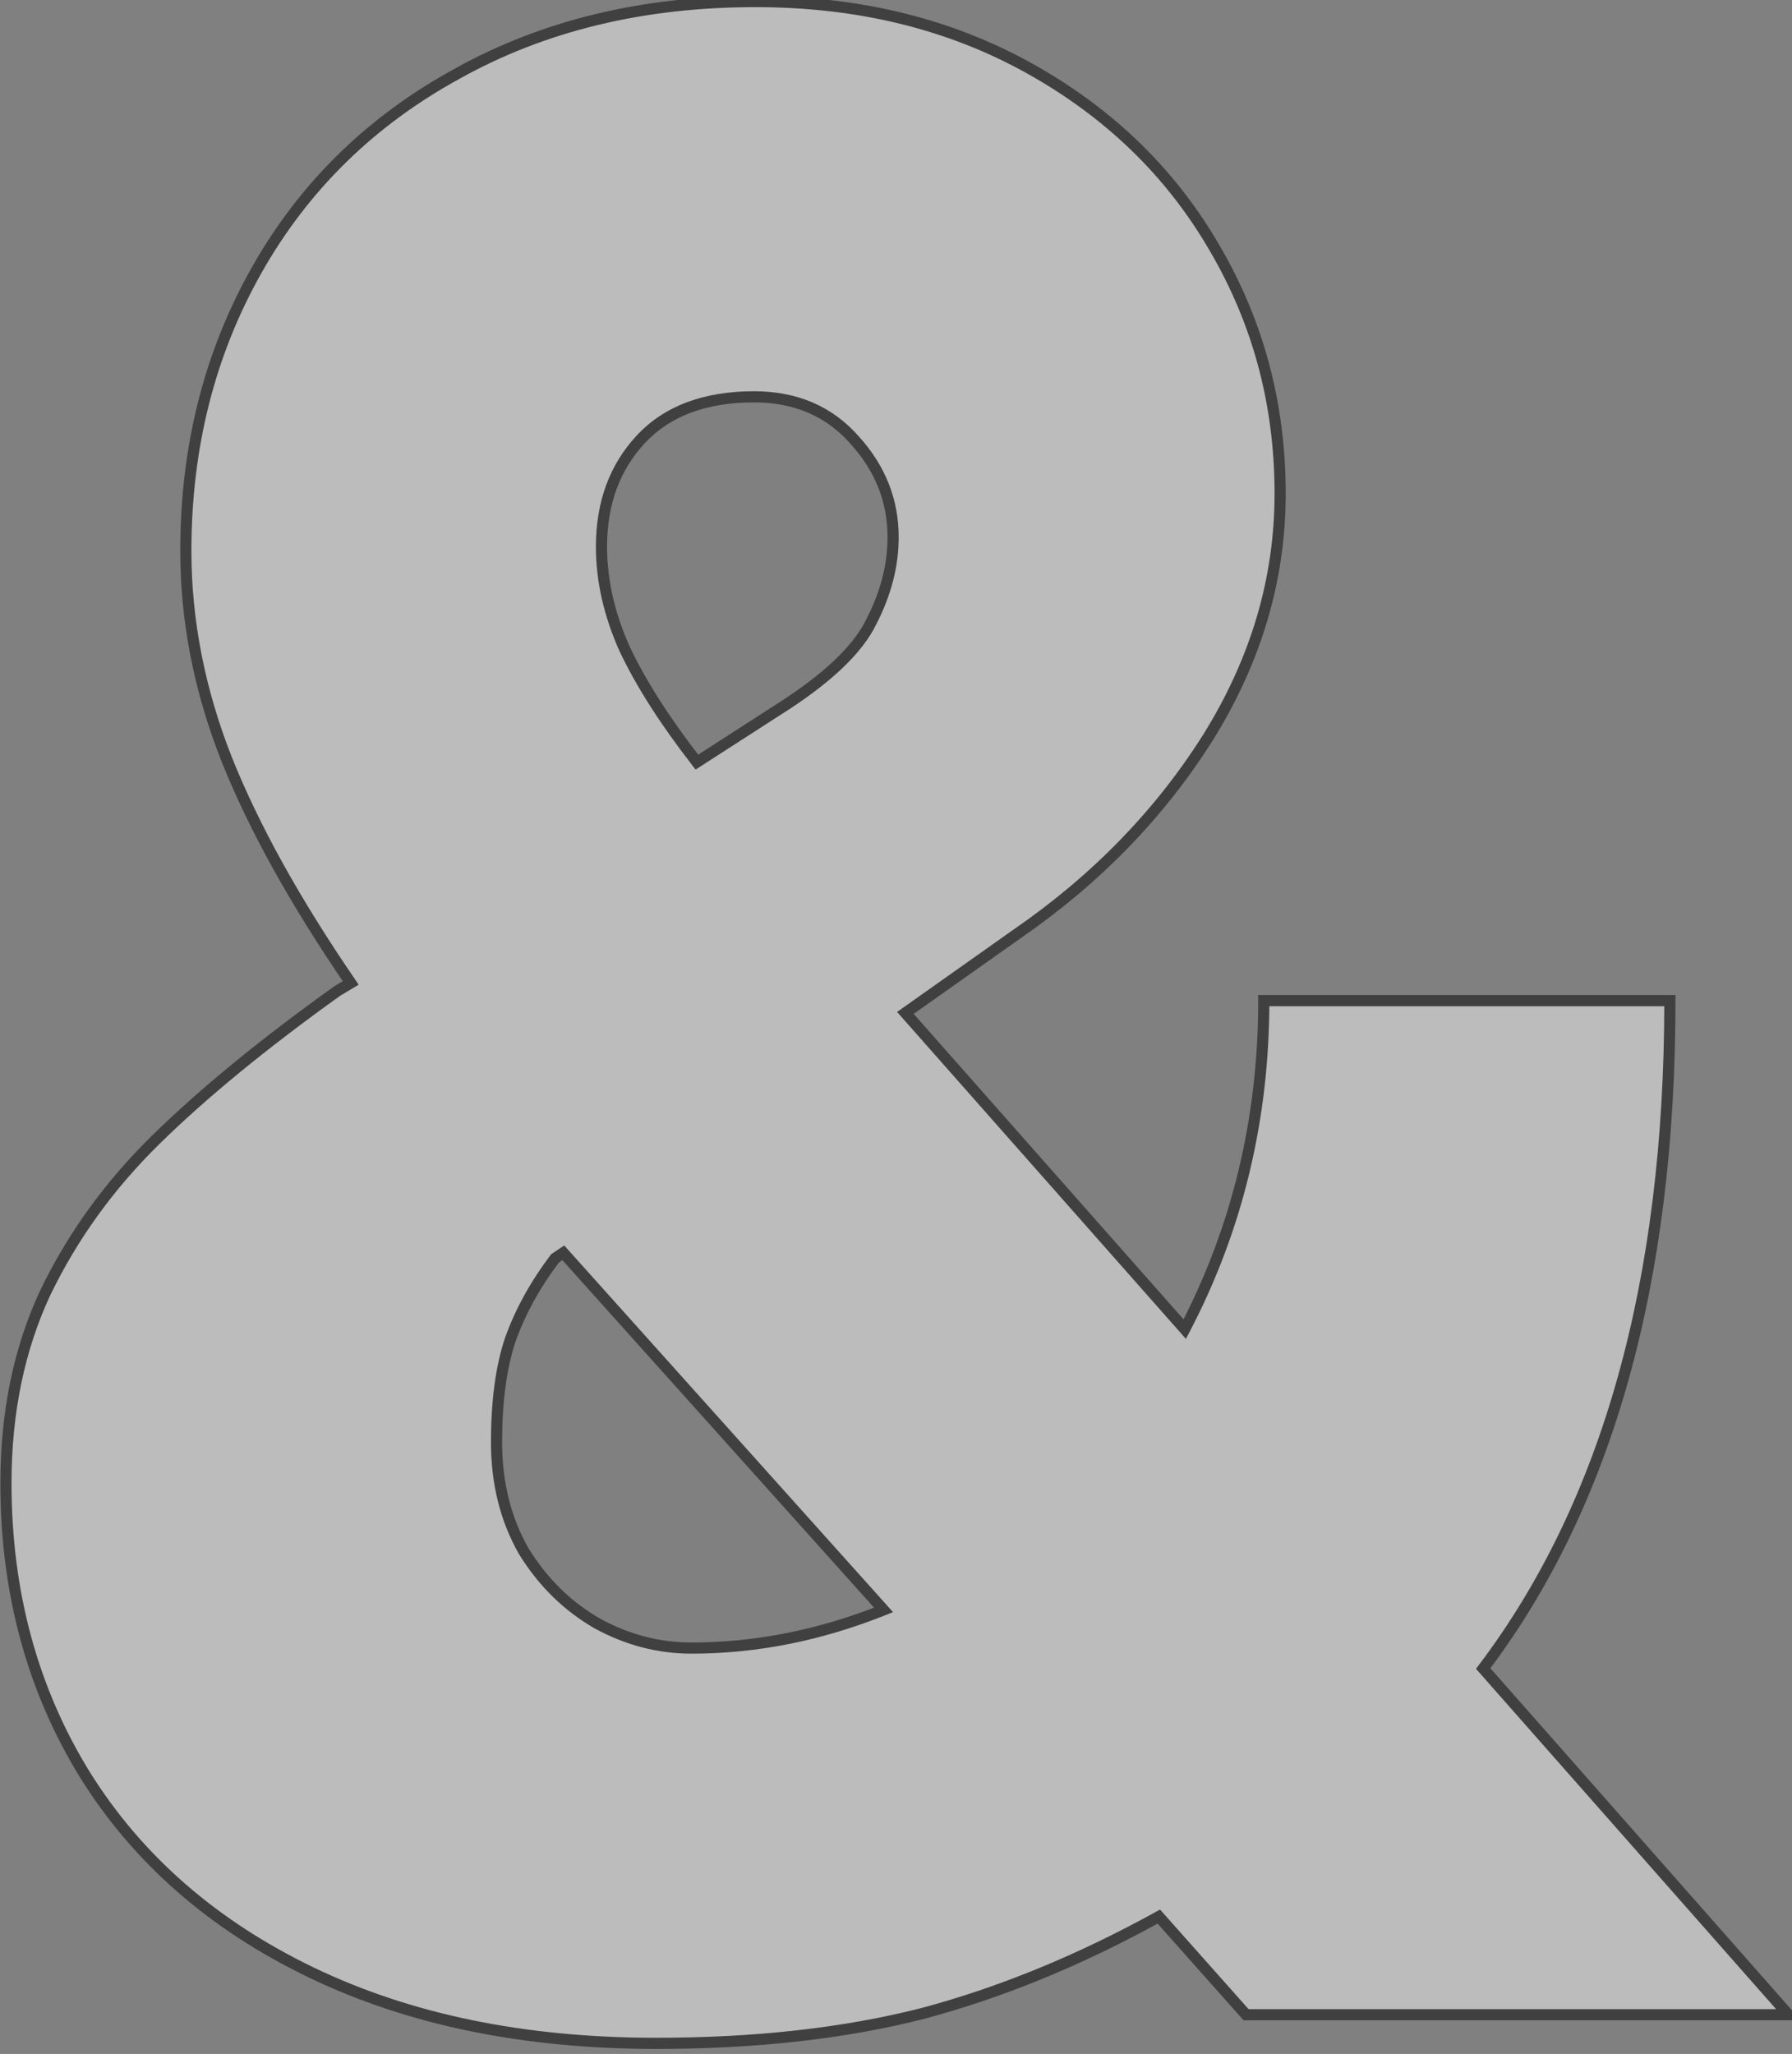
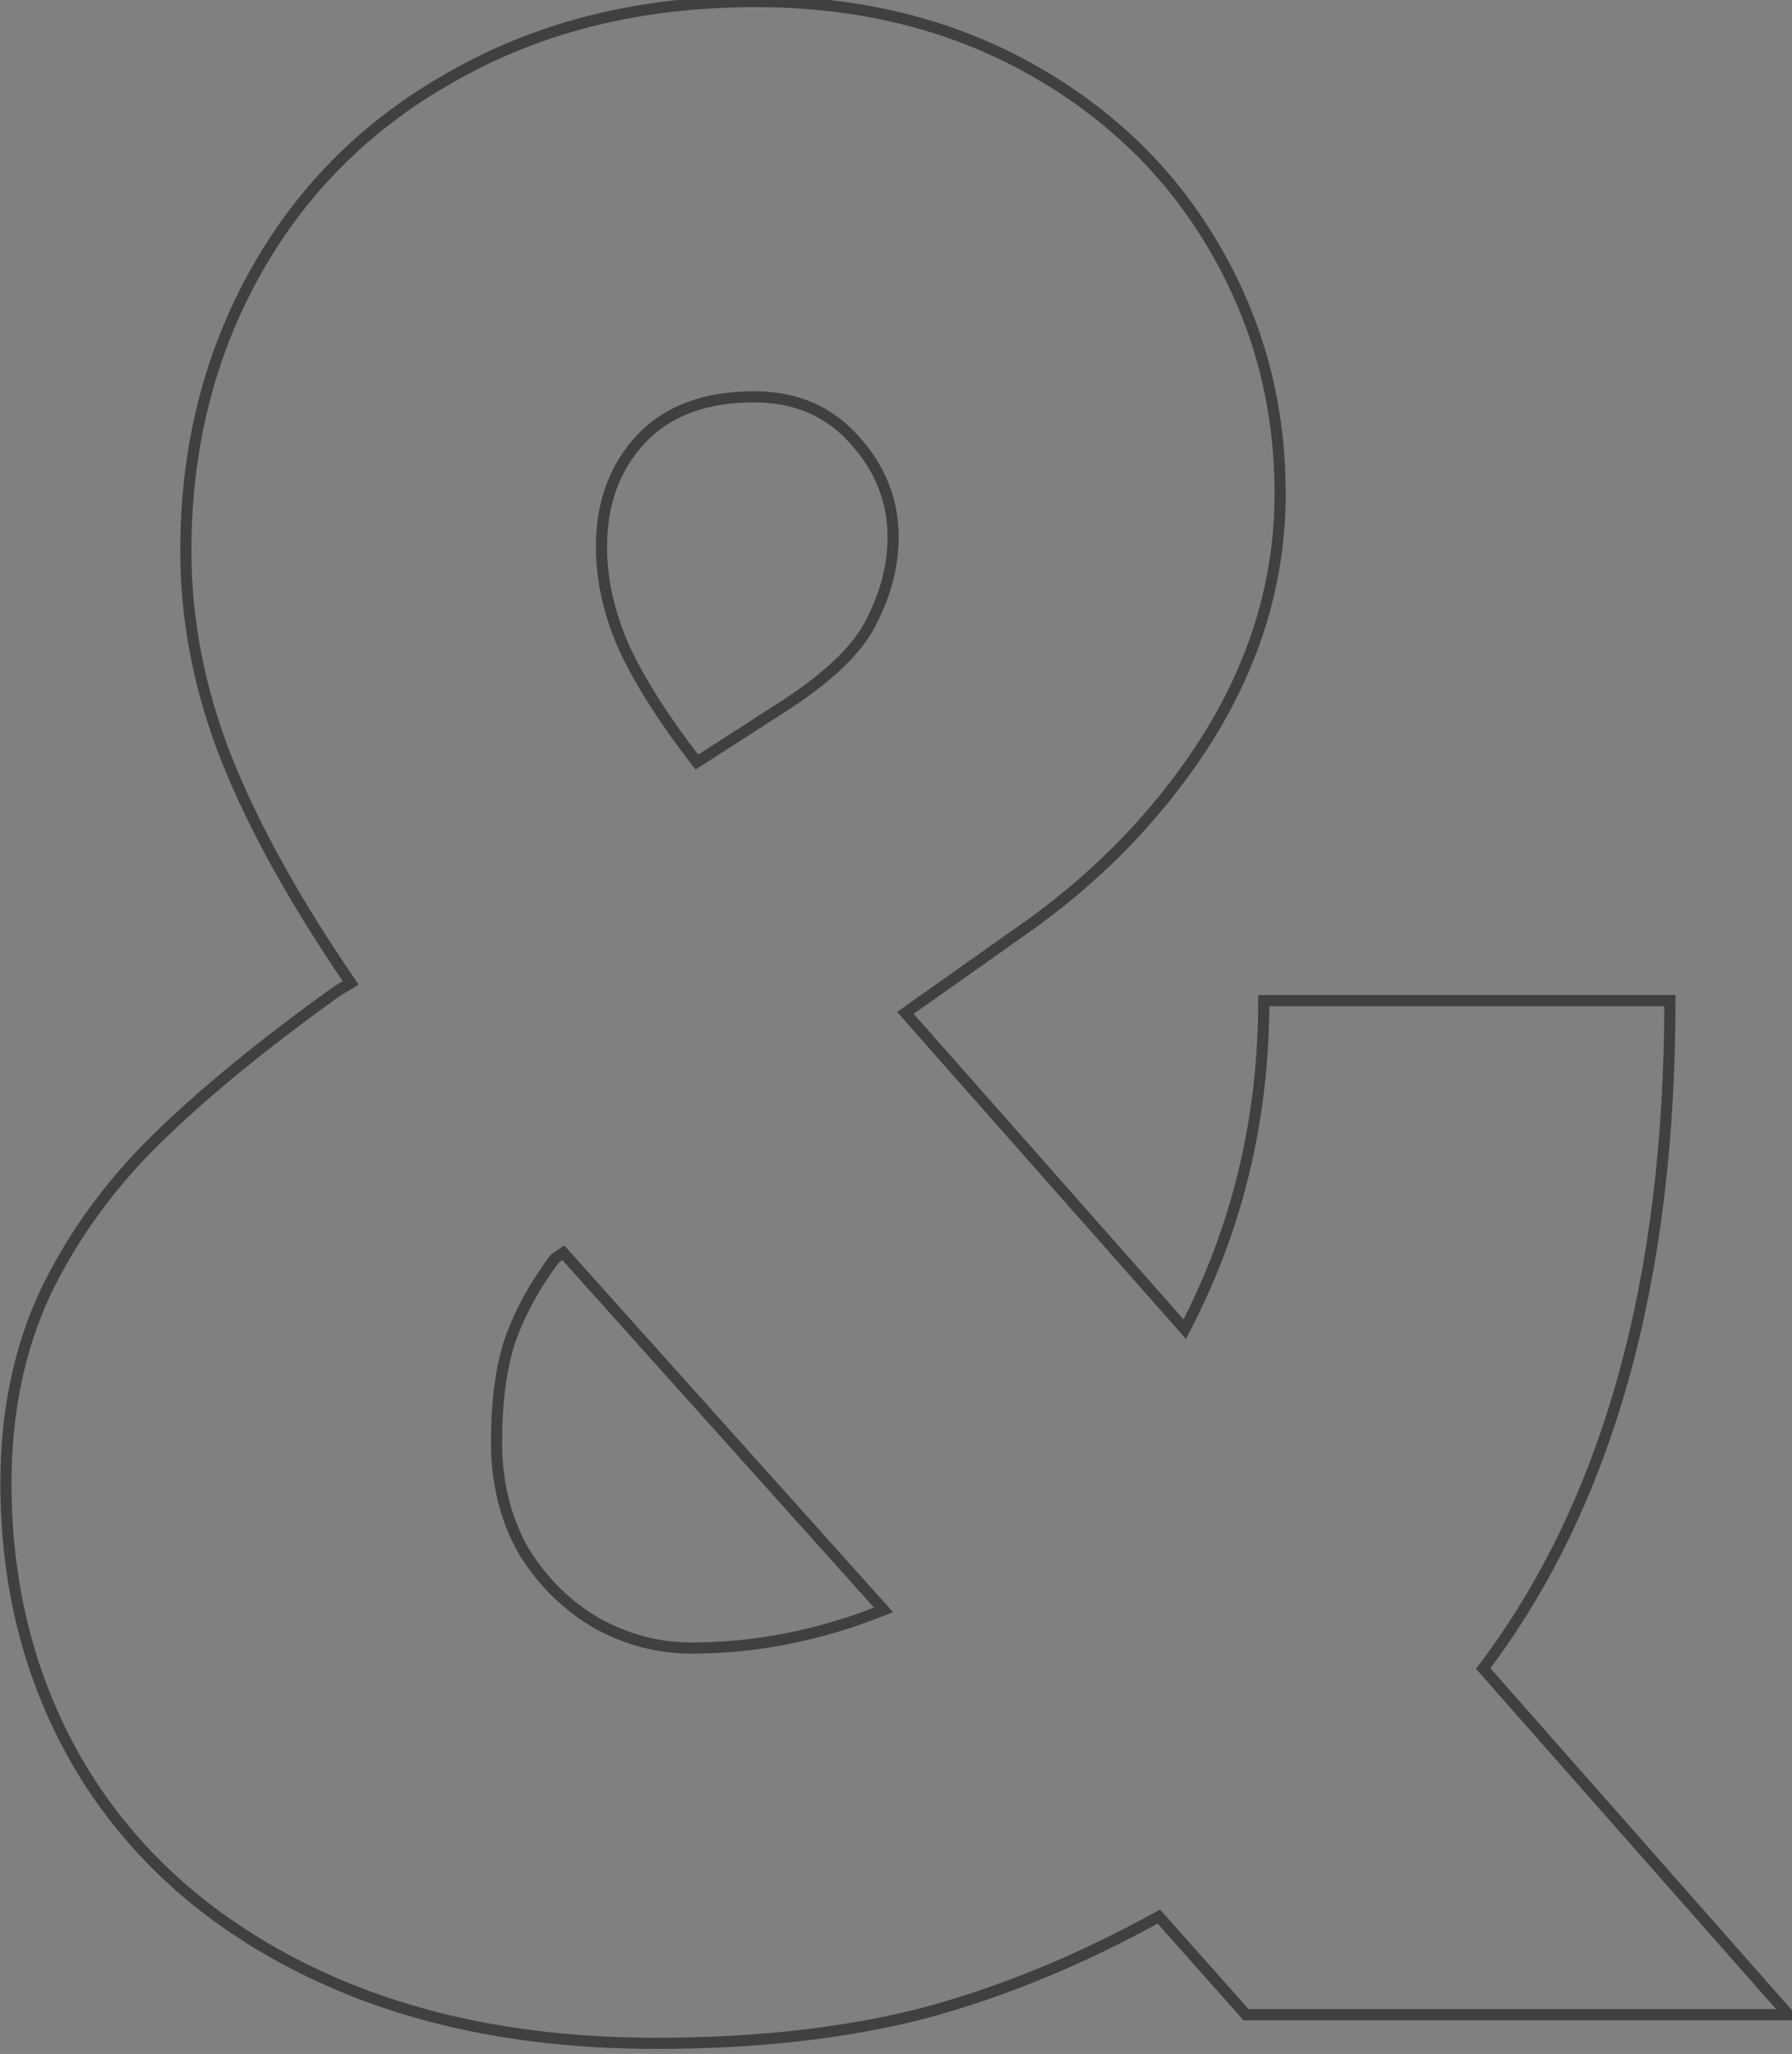
<svg xmlns="http://www.w3.org/2000/svg" width="137" height="157" viewBox="0 0 137 157" fill="none">
  <rect x="0" y="0" width="137" height="157" fill="#808080" stroke="none" />
  <g opacity="0.5">
-     <path d="M95.263 154L88.595 146.499C82.552 149.833 76.544 152.298 70.571 153.896C64.598 155.424 57.791 156.188 50.151 156.188C40.08 156.188 31.294 154.382 23.792 150.77C16.291 147.159 10.526 142.123 6.498 135.663C2.469 129.135 0.455 121.703 0.455 113.368C0.455 107.95 1.462 103.088 3.476 98.782C5.56 94.476 8.373 90.586 11.915 87.113C15.527 83.571 20.146 79.786 25.772 75.757L26.814 75.132C22.577 68.951 19.416 63.255 17.333 58.046C15.249 52.767 14.207 47.454 14.207 42.106C14.207 34.188 16.013 27.034 19.625 20.643C23.236 14.254 28.342 9.253 34.94 5.641C41.538 1.96 49.144 0.119 57.756 0.119C65.605 0.119 72.585 1.821 78.698 5.224C84.81 8.628 89.533 13.212 92.867 18.977C96.201 24.672 97.868 30.923 97.868 37.73C97.868 44.259 96.027 50.475 92.346 56.379C88.665 62.213 83.803 67.214 77.76 71.382L69.217 77.424L90.575 101.595C94.603 93.885 96.617 85.516 96.617 76.487H127.664C127.664 97.949 122.907 114.965 113.391 127.537L136.728 154H95.263ZM45.983 41.793C45.983 44.363 46.574 46.968 47.755 49.607C49.005 52.246 50.846 55.129 53.276 58.254L59.423 54.295C63.174 51.934 65.57 49.676 66.612 47.523C67.723 45.37 68.279 43.217 68.279 41.064C68.279 38.285 67.307 35.82 65.362 33.667C63.417 31.444 60.847 30.333 57.652 30.333C53.902 30.333 51.019 31.409 49.005 33.562C46.991 35.716 45.983 38.459 45.983 41.793ZM52.86 125.974C57.791 125.974 62.688 125.002 67.55 123.057L43.066 95.761L42.441 96.177C40.913 98.192 39.767 100.275 39.003 102.429C38.309 104.512 37.961 107.117 37.961 110.242C37.961 113.368 38.656 116.146 40.045 118.577C41.504 120.939 43.379 122.779 45.671 124.099C47.963 125.349 50.359 125.974 52.86 125.974Z" fill="#F8F8F8" />
    <path d="M95.263 154L94.944 154.283L95.071 154.426H95.263V154ZM88.595 146.499L88.914 146.215L88.687 145.961L88.389 146.125L88.595 146.499ZM70.571 153.896L70.677 154.309L70.681 154.308L70.571 153.896ZM6.498 135.663L6.135 135.887L6.136 135.889L6.498 135.663ZM3.476 98.782L3.092 98.596L3.09 98.601L3.476 98.782ZM11.915 87.113L12.214 87.418L12.214 87.418L11.915 87.113ZM25.772 75.757L25.552 75.392L25.538 75.4L25.523 75.411L25.772 75.757ZM26.814 75.132L27.033 75.498L27.421 75.265L27.165 74.891L26.814 75.132ZM17.333 58.046L16.936 58.202L16.937 58.204L17.333 58.046ZM19.625 20.643L19.996 20.853L19.625 20.643ZM34.94 5.641L35.145 6.015L35.148 6.013L34.94 5.641ZM92.867 18.977L92.498 19.19L92.499 19.192L92.867 18.977ZM92.346 56.379L92.706 56.606L92.708 56.605L92.346 56.379ZM77.76 71.382L77.518 71.03L77.514 71.033L77.76 71.382ZM69.217 77.424L68.971 77.076L68.582 77.35L68.897 77.707L69.217 77.424ZM90.575 101.595L90.255 101.877L90.665 102.342L90.953 101.793L90.575 101.595ZM96.617 76.487V76.06H96.191V76.487H96.617ZM127.664 76.487H128.091V76.06H127.664V76.487ZM113.391 127.537L113.051 127.28L112.841 127.558L113.071 127.819L113.391 127.537ZM136.728 154V154.426H137.673L137.048 153.718L136.728 154ZM47.755 49.607L47.365 49.781L47.369 49.789L47.755 49.607ZM53.276 58.254L52.94 58.516L53.179 58.824L53.507 58.613L53.276 58.254ZM59.423 54.295L59.196 53.934L59.193 53.937L59.423 54.295ZM66.612 47.523L66.233 47.328L66.228 47.337L66.612 47.523ZM65.362 33.667L65.041 33.947L65.045 33.953L65.362 33.667ZM49.005 33.562L48.694 33.271L49.005 33.562ZM67.55 123.057L67.708 123.453L68.275 123.227L67.867 122.772L67.55 123.057ZM43.066 95.761L43.384 95.476L43.137 95.201L42.83 95.406L43.066 95.761ZM42.441 96.177L42.205 95.823L42.145 95.862L42.102 95.92L42.441 96.177ZM39.003 102.429L38.601 102.286L38.599 102.294L39.003 102.429ZM40.045 118.577L39.675 118.789L39.678 118.795L39.682 118.801L40.045 118.577ZM45.671 124.099L45.458 124.469L45.467 124.473L45.671 124.099ZM95.582 153.717L88.914 146.215L88.276 146.782L94.944 154.283L95.582 153.717ZM88.389 146.125C82.373 149.444 76.397 151.896 70.461 153.484L70.681 154.308C76.692 152.7 82.732 150.221 88.801 146.872L88.389 146.125ZM70.465 153.483C64.534 155 57.764 155.761 50.151 155.761V156.614C57.819 156.614 64.662 155.848 70.677 154.309L70.465 153.483ZM50.151 155.761C40.131 155.761 31.41 153.965 23.977 150.386L23.607 151.154C31.177 154.799 40.029 156.614 50.151 156.614V155.761ZM23.977 150.386C16.542 146.806 10.841 141.822 6.859 135.438L6.136 135.889C10.211 142.423 16.04 147.511 23.607 151.154L23.977 150.386ZM6.86 135.44C2.877 128.984 0.881 121.631 0.881 113.368H0.028C0.028 121.775 2.061 129.285 6.135 135.887L6.86 135.44ZM0.881 113.368C0.881 108.004 1.878 103.205 3.862 98.963L3.09 98.601C1.046 102.972 0.028 107.897 0.028 113.368H0.881ZM3.86 98.968C5.922 94.707 8.705 90.858 12.214 87.418L11.617 86.809C8.041 90.315 5.198 94.244 3.092 98.596L3.86 98.968ZM12.214 87.418C15.805 83.895 20.406 80.124 26.02 76.104L25.523 75.411C19.886 79.448 15.248 83.247 11.617 86.809L12.214 87.418ZM25.991 76.123L27.033 75.498L26.594 74.766L25.552 75.392L25.991 76.123ZM27.165 74.891C22.941 68.727 19.798 63.06 17.729 57.888L16.937 58.204C19.035 63.45 22.213 69.174 26.462 75.373L27.165 74.891ZM17.729 57.889C15.664 52.657 14.634 47.397 14.634 42.106H13.781C13.781 47.511 14.834 52.877 16.936 58.202L17.729 57.889ZM14.634 42.106C14.634 34.255 16.423 27.174 19.996 20.853L19.254 20.434C15.603 26.893 13.781 34.12 13.781 42.106H14.634ZM19.996 20.853C23.568 14.534 28.614 9.59 35.145 6.015L34.735 5.267C28.069 8.916 22.905 13.973 19.254 20.434L19.996 20.853ZM35.148 6.013C41.674 2.372 49.206 0.546 57.756 0.546V-0.307C49.081 -0.307 41.403 1.547 34.732 5.269L35.148 6.013ZM57.756 0.546C65.541 0.546 72.449 2.233 78.49 5.597L78.905 4.852C72.722 1.409 65.669 -0.307 57.756 -0.307V0.546ZM78.49 5.597C84.538 8.965 89.204 13.495 92.498 19.19L93.236 18.763C89.861 12.928 85.081 8.29 78.905 4.852L78.49 5.597ZM92.499 19.192C95.793 24.82 97.441 30.996 97.441 37.73H98.294C98.294 30.85 96.608 24.524 93.235 18.761L92.499 19.192ZM97.441 37.73C97.441 44.174 95.626 50.312 91.984 56.153L92.708 56.605C96.428 50.638 98.294 44.344 98.294 37.73H97.441ZM91.985 56.151C88.337 61.934 83.516 66.894 77.518 71.031L78.002 71.733C84.089 67.535 88.993 62.493 92.706 56.606L91.985 56.151ZM77.514 71.033L68.971 77.076L69.463 77.772L78.006 71.73L77.514 71.033ZM68.897 77.707L90.255 101.877L90.894 101.313L69.536 77.142L68.897 77.707ZM90.953 101.793C95.014 94.02 97.044 85.582 97.044 76.487H96.191C96.191 85.45 94.192 93.751 90.197 101.398L90.953 101.793ZM96.617 76.913H127.664V76.06H96.617V76.913ZM127.238 76.487C127.238 97.889 122.493 114.805 113.051 127.28L113.731 127.794C123.32 115.126 128.091 98.008 128.091 76.487H127.238ZM113.071 127.819L136.409 154.282L137.048 153.718L113.711 127.255L113.071 127.819ZM136.728 153.574H95.263V154.426H136.728V153.574ZM45.557 41.793C45.557 44.43 46.163 47.094 47.365 49.781L48.144 49.433C46.985 46.841 46.41 44.296 46.41 41.793H45.557ZM47.369 49.789C48.637 52.465 50.496 55.374 52.94 58.516L53.613 57.992C51.195 54.883 49.373 52.028 48.14 49.424L47.369 49.789ZM53.507 58.613L59.654 54.654L59.193 53.937L53.046 57.896L53.507 58.613ZM59.651 54.656C63.42 52.283 65.901 49.973 66.996 47.709L66.228 47.337C65.24 49.38 62.928 51.584 59.196 53.934L59.651 54.656ZM66.991 47.719C68.13 45.513 68.706 43.293 68.706 41.064H67.853C67.853 43.141 67.317 45.227 66.233 47.328L66.991 47.719ZM68.706 41.064C68.706 38.175 67.691 35.608 65.678 33.381L65.045 33.953C66.923 36.031 67.853 38.396 67.853 41.064H68.706ZM65.683 33.386C63.65 31.062 60.959 29.906 57.652 29.906V30.759C60.736 30.759 63.184 31.826 65.041 33.947L65.683 33.386ZM57.652 29.906C53.818 29.906 50.809 31.01 48.694 33.271L49.316 33.854C51.229 31.809 53.986 30.759 57.652 30.759V29.906ZM48.694 33.271C46.596 35.514 45.557 38.366 45.557 41.793H46.41C46.41 38.552 47.386 35.917 49.316 33.854L48.694 33.271ZM52.86 126.401C57.849 126.401 62.799 125.417 67.708 123.453L67.391 122.661C62.577 124.587 57.734 125.548 52.86 125.548V126.401ZM67.867 122.772L43.384 95.476L42.749 96.046L67.232 123.342L67.867 122.772ZM42.83 95.406L42.205 95.823L42.678 96.532L43.303 96.115L42.83 95.406ZM42.102 95.92C40.55 97.965 39.381 100.087 38.601 102.286L39.405 102.571C40.153 100.464 41.277 98.418 42.781 96.435L42.102 95.92ZM38.599 102.294C37.885 104.435 37.535 107.089 37.535 110.242H38.388C38.388 107.145 38.732 104.589 39.408 102.563L38.599 102.294ZM37.535 110.242C37.535 113.433 38.245 116.286 39.675 118.789L40.415 118.366C39.067 116.006 38.388 113.303 38.388 110.242H37.535ZM39.682 118.801C41.176 121.22 43.102 123.112 45.458 124.469L45.884 123.729C43.656 122.447 41.831 120.658 40.408 118.353L39.682 118.801ZM45.467 124.473C47.819 125.756 50.285 126.401 52.86 126.401V125.548C50.434 125.548 48.108 124.942 45.875 123.725L45.467 124.473Z" fill="black" />
  </g>
</svg>